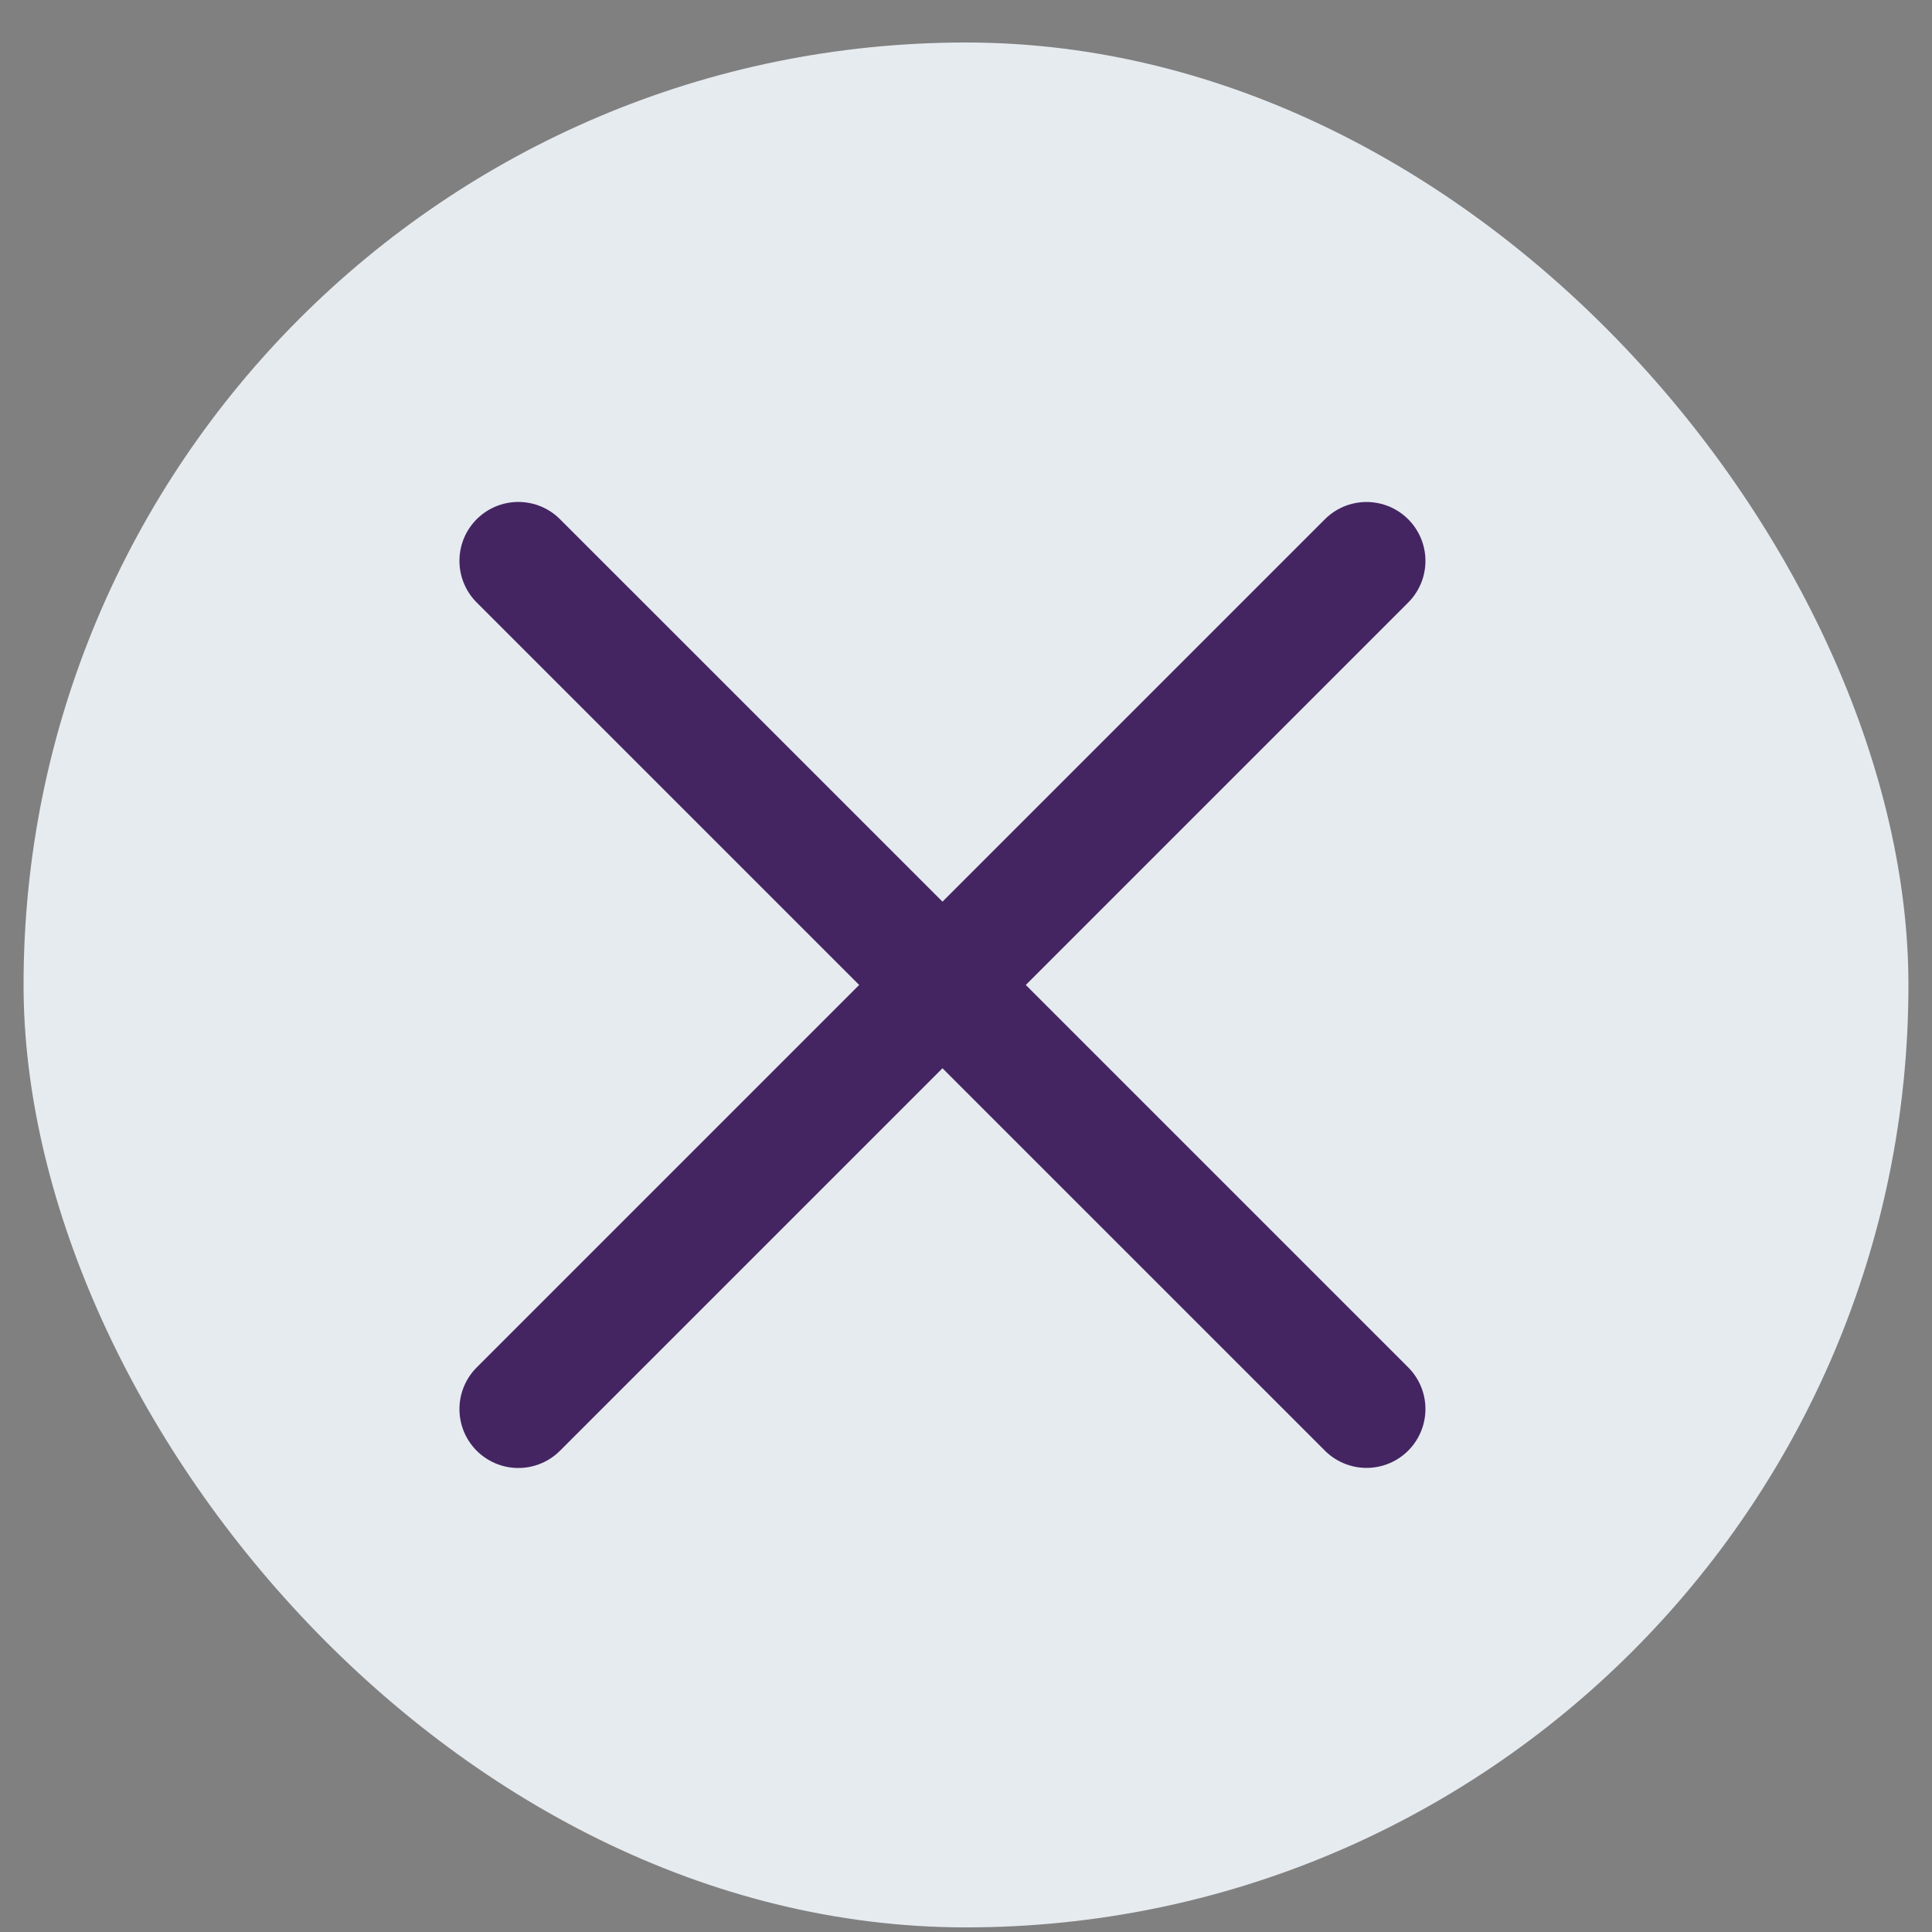
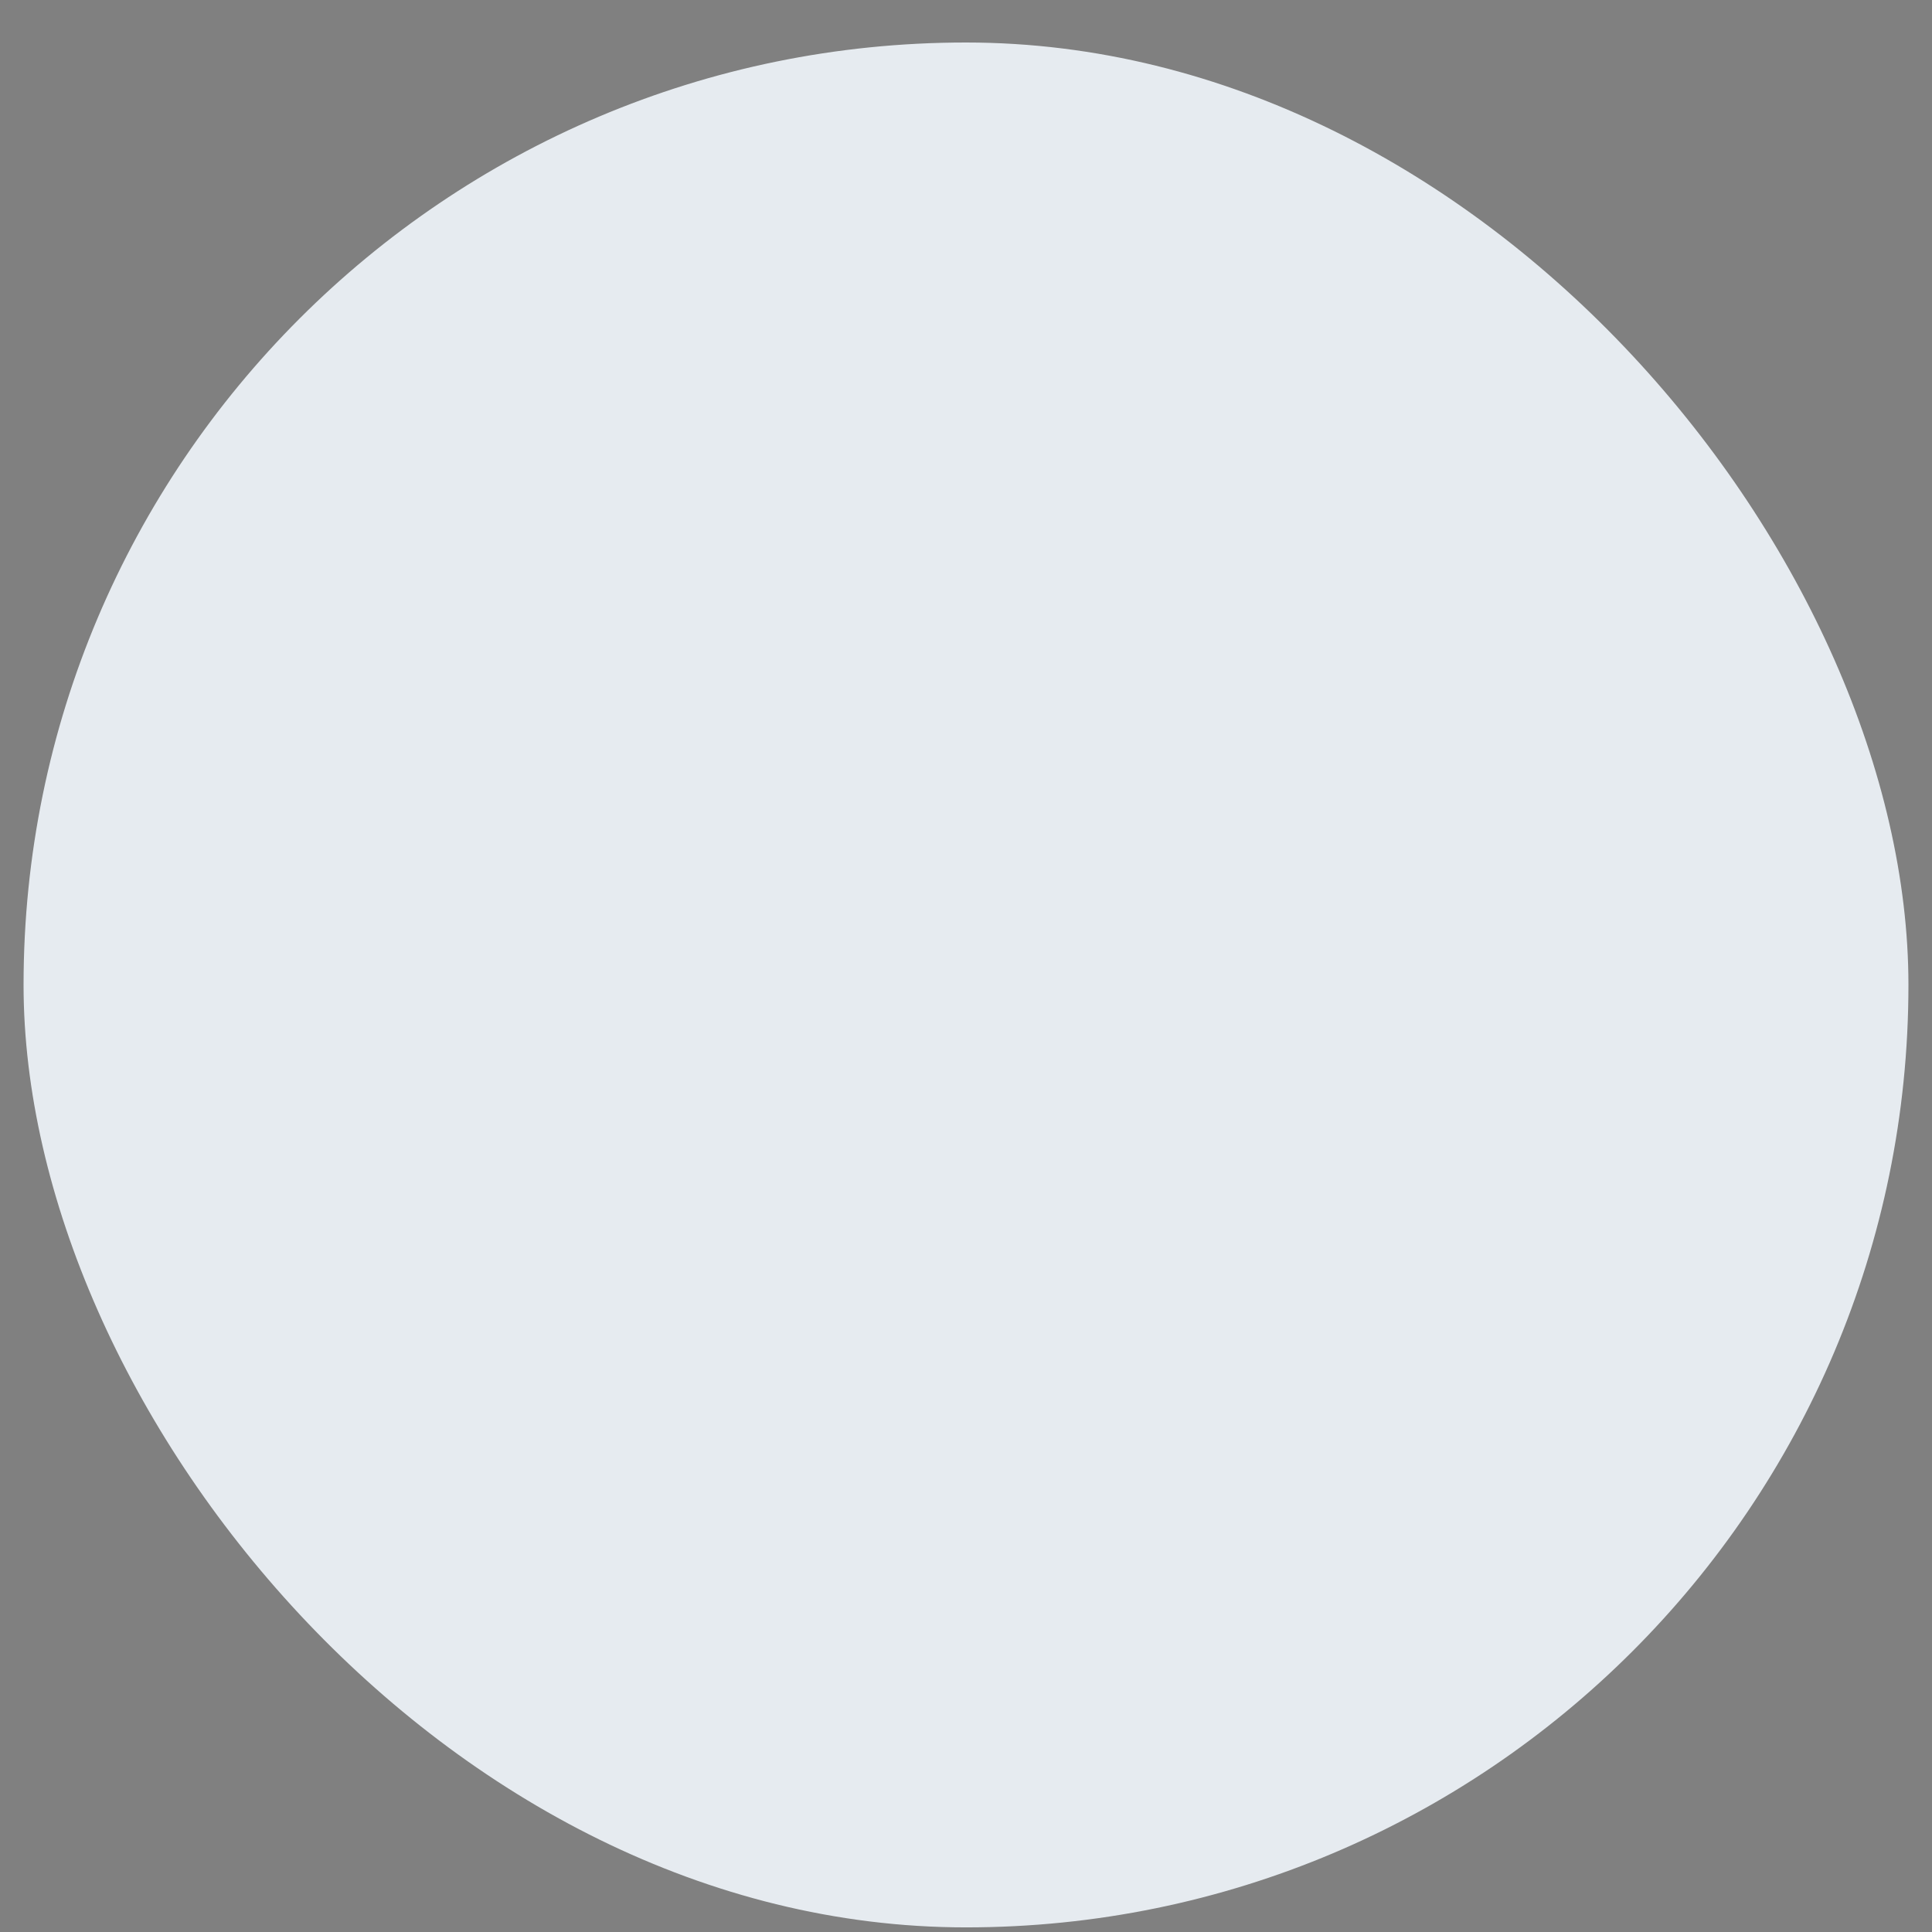
<svg xmlns="http://www.w3.org/2000/svg" width="41" height="41" viewBox="0 0 41 41" fill="none">
  <rect x="0" y="0" width="41" height="41" fill="#808080" stroke="none" />
  <rect x="0.5" y="0.902" width="40" height="40" rx="20" fill="#E6EBF0" />
-   <path d="M29 11.903L11 29.903" stroke="#442562" stroke-width="2.5" stroke-linecap="round" />
-   <path d="M29 29.901L11 11.902" stroke="#442562" stroke-width="2.5" stroke-linecap="round" />
</svg>